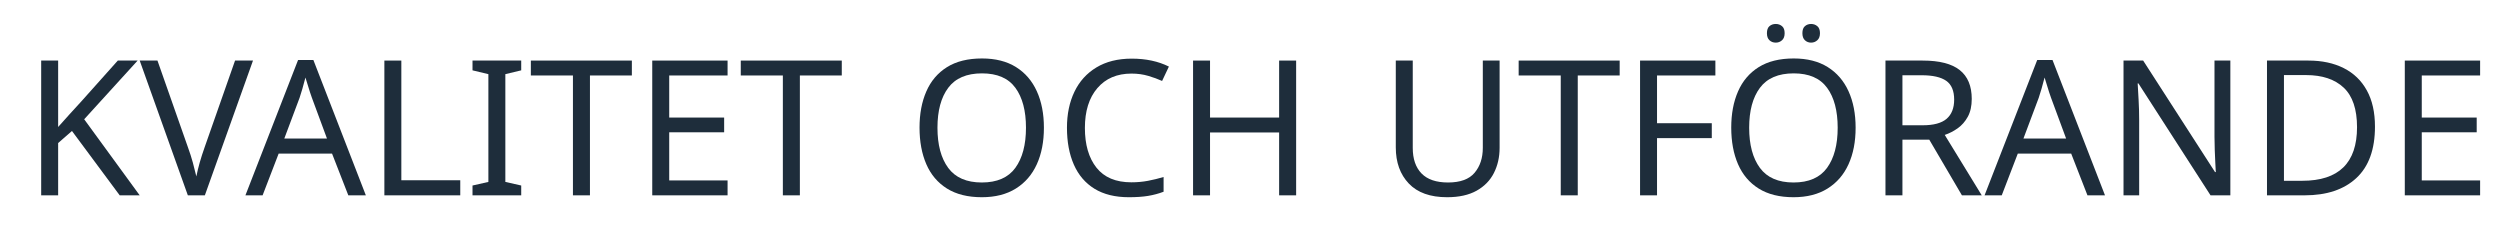
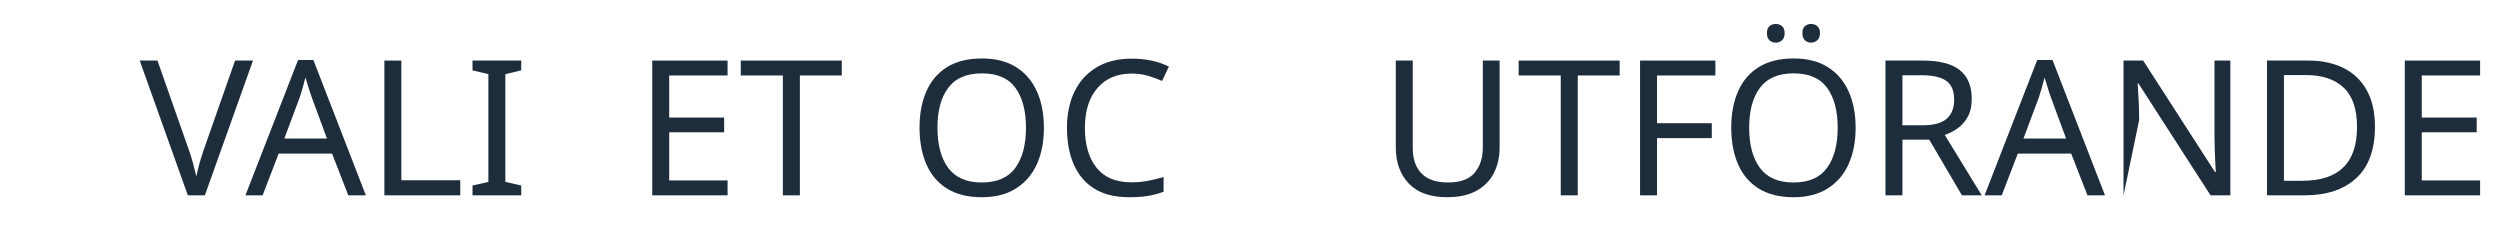
<svg xmlns="http://www.w3.org/2000/svg" width="1188" zoomAndPan="magnify" viewBox="0 0 890.88 81" height="108" preserveAspectRatio="xMidYMid meet" version="1.0">
  <defs>
    <g />
  </defs>
  <g fill="#1e2d3b" fill-opacity="1">
    <g transform="translate(8.085, 69.617)">
      <g>
-         <path d="M 41.641 0 L 34.516 0 L 17.5 -22.938 L 12.578 -18.641 L 12.578 0 L 6.531 0 L 6.531 -48.031 L 12.578 -48.031 L 12.578 -24.359 C 13.922 -25.879 15.285 -27.398 16.672 -28.922 C 18.066 -30.453 19.461 -31.977 20.859 -33.5 L 33.844 -48.031 L 40.906 -48.031 L 21.859 -27.109 Z M 41.641 0 " />
-       </g>
+         </g>
    </g>
  </g>
  <g fill="#1e2d3b" fill-opacity="1">
    <g transform="translate(49.731, 69.617)">
      <g>
        <path d="M 40.375 -48.031 L 23.219 0 L 17.156 0 L 0 -48.031 L 6.328 -48.031 L 17.156 -17.219 C 17.875 -15.25 18.469 -13.398 18.938 -11.672 C 19.406 -9.941 19.82 -8.297 20.188 -6.734 C 20.5 -8.297 20.898 -9.953 21.391 -11.703 C 21.891 -13.453 22.5 -15.336 23.219 -17.359 L 33.984 -48.031 Z M 40.375 -48.031 " />
      </g>
    </g>
  </g>
  <g fill="#1e2d3b" fill-opacity="1">
    <g transform="translate(87.408, 69.617)">
      <g>
        <path d="M 36.672 0 L 30.875 -14.875 L 11.844 -14.875 L 6.125 0 L 0 0 L 18.766 -48.234 L 24.219 -48.234 L 42.922 0 Z M 29.062 -20.25 L 23.688 -34.781 C 23.551 -35.145 23.328 -35.797 23.016 -36.734 C 22.703 -37.68 22.398 -38.656 22.109 -39.656 C 21.816 -40.664 21.578 -41.441 21.391 -41.984 C 21.035 -40.586 20.664 -39.227 20.281 -37.906 C 19.906 -36.582 19.582 -35.539 19.312 -34.781 L 13.859 -20.25 Z M 29.062 -20.25 " />
      </g>
    </g>
  </g>
  <g fill="#1e2d3b" fill-opacity="1">
    <g transform="translate(130.4, 69.617)">
      <g>
        <path d="M 6.531 0 L 6.531 -48.031 L 12.578 -48.031 L 12.578 -5.375 L 33.578 -5.375 L 33.578 0 Z M 6.531 0 " />
      </g>
    </g>
  </g>
  <g fill="#1e2d3b" fill-opacity="1">
    <g transform="translate(165.655, 69.617)">
      <g>
        <path d="M 20.047 0 L 2.688 0 L 2.688 -3.5 L 8.344 -4.781 L 8.344 -43.188 L 2.688 -44.547 L 2.688 -48.031 L 20.047 -48.031 L 20.047 -44.547 L 14.391 -43.188 L 14.391 -4.781 L 20.047 -3.5 Z M 20.047 0 " />
      </g>
    </g>
  </g>
  <g fill="#1e2d3b" fill-opacity="1">
    <g transform="translate(188.463, 69.617)">
      <g>
-         <path d="M 21.734 0 L 15.672 0 L 15.672 -42.719 L 0.672 -42.719 L 0.672 -48.031 L 36.672 -48.031 L 36.672 -42.719 L 21.734 -42.719 Z M 21.734 0 " />
-       </g>
+         </g>
    </g>
  </g>
  <g fill="#1e2d3b" fill-opacity="1">
    <g transform="translate(225.871, 69.617)">
      <g>
        <path d="M 33.375 0 L 6.531 0 L 6.531 -48.031 L 33.375 -48.031 L 33.375 -42.719 L 12.578 -42.719 L 12.578 -27.719 L 32.156 -27.719 L 32.156 -22.469 L 12.578 -22.469 L 12.578 -5.312 L 33.375 -5.312 Z M 33.375 0 " />
      </g>
    </g>
  </g>
  <g fill="#1e2d3b" fill-opacity="1">
    <g transform="translate(263.278, 69.617)">
      <g>
        <path d="M 21.734 0 L 15.672 0 L 15.672 -42.719 L 0.672 -42.719 L 0.672 -48.031 L 36.672 -48.031 L 36.672 -42.719 L 21.734 -42.719 Z M 21.734 0 " />
      </g>
    </g>
  </g>
  <g fill="#1e2d3b" fill-opacity="1">
    <g transform="translate(300.686, 69.617)">
      <g />
    </g>
  </g>
  <g fill="#1e2d3b" fill-opacity="1">
    <g transform="translate(323.551, 69.617)">
      <g>
        <path d="M 48.438 -24.094 C 48.438 -19.113 47.594 -14.77 45.906 -11.062 C 44.227 -7.363 41.738 -4.484 38.438 -2.422 C 35.145 -0.359 31.102 0.672 26.312 0.672 C 21.332 0.672 17.191 -0.359 13.891 -2.422 C 10.598 -4.484 8.145 -7.375 6.531 -11.094 C 4.914 -14.82 4.109 -19.176 4.109 -24.156 C 4.109 -29.039 4.914 -33.332 6.531 -37.031 C 8.145 -40.738 10.598 -43.625 13.891 -45.688 C 17.191 -47.75 21.352 -48.781 26.375 -48.781 C 31.176 -48.781 35.211 -47.758 38.484 -45.719 C 41.754 -43.676 44.227 -40.805 45.906 -37.109 C 47.594 -33.41 48.438 -29.07 48.438 -24.094 Z M 10.5 -24.094 C 10.5 -18.031 11.773 -13.258 14.328 -9.781 C 16.891 -6.312 20.883 -4.578 26.312 -4.578 C 31.738 -4.578 35.719 -6.312 38.25 -9.781 C 40.781 -13.258 42.047 -18.031 42.047 -24.094 C 42.047 -30.145 40.789 -34.883 38.281 -38.312 C 35.77 -41.75 31.801 -43.469 26.375 -43.469 C 20.906 -43.469 16.891 -41.75 14.328 -38.312 C 11.773 -34.883 10.5 -30.145 10.5 -24.094 Z M 10.5 -24.094 " />
      </g>
    </g>
  </g>
  <g fill="#1e2d3b" fill-opacity="1">
    <g transform="translate(376.096, 69.617)">
      <g>
        <path d="M 27.109 -43.391 C 21.953 -43.391 17.895 -41.66 14.938 -38.203 C 11.977 -34.754 10.5 -30.023 10.5 -24.016 C 10.5 -18.055 11.875 -13.336 14.625 -9.859 C 17.383 -6.379 21.523 -4.641 27.047 -4.641 C 29.109 -4.641 31.082 -4.816 32.969 -5.172 C 34.852 -5.535 36.711 -5.988 38.547 -6.531 L 38.547 -1.281 C 36.754 -0.602 34.906 -0.109 33 0.203 C 31.094 0.516 28.816 0.672 26.172 0.672 C 21.285 0.672 17.203 -0.332 13.922 -2.344 C 10.648 -4.363 8.195 -7.234 6.562 -10.953 C 4.926 -14.68 4.109 -19.062 4.109 -24.094 C 4.109 -28.938 4.992 -33.207 6.766 -36.906 C 8.535 -40.602 11.145 -43.492 14.594 -45.578 C 18.051 -47.672 22.25 -48.719 27.188 -48.719 C 32.25 -48.719 36.664 -47.773 40.438 -45.891 L 38.016 -40.766 C 36.535 -41.441 34.883 -42.047 33.062 -42.578 C 31.25 -43.117 29.266 -43.391 27.109 -43.391 Z M 27.109 -43.391 " />
      </g>
    </g>
  </g>
  <g fill="#1e2d3b" fill-opacity="1">
    <g transform="translate(418.617, 69.617)">
      <g>
-         <path d="M 43.266 0 L 37.203 0 L 37.203 -22.406 L 12.578 -22.406 L 12.578 0 L 6.531 0 L 6.531 -48.031 L 12.578 -48.031 L 12.578 -27.719 L 37.203 -27.719 L 37.203 -48.031 L 43.266 -48.031 Z M 43.266 0 " />
-       </g>
+         </g>
    </g>
  </g>
  <g fill="#1e2d3b" fill-opacity="1">
    <g transform="translate(468.472, 69.617)">
      <g />
    </g>
  </g>
  <g fill="#1e2d3b" fill-opacity="1">
    <g transform="translate(491.337, 69.617)">
      <g>
        <path d="M 43.062 -48.031 L 43.062 -16.953 C 43.062 -13.629 42.383 -10.633 41.031 -7.969 C 39.688 -5.301 37.625 -3.191 34.844 -1.641 C 32.07 -0.098 28.578 0.672 24.359 0.672 C 18.348 0.672 13.797 -0.953 10.703 -4.203 C 7.609 -7.453 6.062 -11.75 6.062 -17.094 L 6.062 -48.031 L 12.109 -48.031 L 12.109 -16.891 C 12.109 -12.984 13.148 -9.953 15.234 -7.797 C 17.328 -5.648 20.477 -4.578 24.688 -4.578 C 29.039 -4.578 32.191 -5.727 34.141 -8.031 C 36.098 -10.344 37.078 -13.316 37.078 -16.953 L 37.078 -48.031 Z M 43.062 -48.031 " />
      </g>
    </g>
  </g>
  <g fill="#1e2d3b" fill-opacity="1">
    <g transform="translate(540.518, 69.617)">
      <g>
        <path d="M 21.734 0 L 15.672 0 L 15.672 -42.719 L 0.672 -42.719 L 0.672 -48.031 L 36.672 -48.031 L 36.672 -42.719 L 21.734 -42.719 Z M 21.734 0 " />
      </g>
    </g>
  </g>
  <g fill="#1e2d3b" fill-opacity="1">
    <g transform="translate(577.926, 69.617)">
      <g>
        <path d="M 12.578 0 L 6.531 0 L 6.531 -48.031 L 33.375 -48.031 L 33.375 -42.719 L 12.578 -42.719 L 12.578 -25.703 L 32.094 -25.703 L 32.094 -20.391 L 12.578 -20.391 Z M 12.578 0 " />
      </g>
    </g>
  </g>
  <g fill="#1e2d3b" fill-opacity="1">
    <g transform="translate(612.844, 69.617)">
      <g>
        <path d="M 48.438 -24.094 C 48.438 -19.113 47.594 -14.77 45.906 -11.062 C 44.227 -7.363 41.738 -4.484 38.438 -2.422 C 35.145 -0.359 31.102 0.672 26.312 0.672 C 21.332 0.672 17.191 -0.359 13.891 -2.422 C 10.598 -4.484 8.145 -7.375 6.531 -11.094 C 4.914 -14.82 4.109 -19.176 4.109 -24.156 C 4.109 -29.039 4.914 -33.332 6.531 -37.031 C 8.145 -40.738 10.598 -43.625 13.891 -45.688 C 17.191 -47.75 21.352 -48.781 26.375 -48.781 C 31.176 -48.781 35.211 -47.758 38.484 -45.719 C 41.754 -43.676 44.227 -40.805 45.906 -37.109 C 47.594 -33.41 48.438 -29.07 48.438 -24.094 Z M 10.5 -24.094 C 10.5 -18.031 11.773 -13.258 14.328 -9.781 C 16.891 -6.312 20.883 -4.578 26.312 -4.578 C 31.738 -4.578 35.719 -6.312 38.25 -9.781 C 40.781 -13.258 42.047 -18.031 42.047 -24.094 C 42.047 -30.145 40.789 -34.883 38.281 -38.312 C 35.77 -41.75 31.801 -43.469 26.375 -43.469 C 20.906 -43.469 16.891 -41.75 14.328 -38.312 C 11.773 -34.883 10.5 -30.145 10.5 -24.094 Z M 16.828 -57.781 C 16.828 -58.945 17.129 -59.785 17.734 -60.297 C 18.336 -60.816 19.086 -61.078 19.984 -61.078 C 20.836 -61.078 21.578 -60.816 22.203 -60.297 C 22.828 -59.785 23.141 -58.945 23.141 -57.781 C 23.141 -56.664 22.828 -55.828 22.203 -55.266 C 21.578 -54.703 20.836 -54.422 19.984 -54.422 C 19.086 -54.422 18.336 -54.703 17.734 -55.266 C 17.129 -55.828 16.828 -56.664 16.828 -57.781 Z M 29.469 -57.781 C 29.469 -58.945 29.77 -59.785 30.375 -60.297 C 30.977 -60.816 31.707 -61.078 32.562 -61.078 C 33.414 -61.078 34.156 -60.816 34.781 -60.297 C 35.414 -59.785 35.734 -58.945 35.734 -57.781 C 35.734 -56.664 35.414 -55.828 34.781 -55.266 C 34.156 -54.703 33.414 -54.422 32.562 -54.422 C 31.707 -54.422 30.977 -54.703 30.375 -55.266 C 29.77 -55.828 29.469 -56.664 29.469 -57.781 Z M 29.469 -57.781 " />
      </g>
    </g>
  </g>
  <g fill="#1e2d3b" fill-opacity="1">
    <g transform="translate(665.39, 69.617)">
      <g>
        <path d="M 19.781 -48.031 C 25.75 -48.031 30.156 -46.898 33 -44.641 C 35.852 -42.379 37.281 -38.957 37.281 -34.375 C 37.281 -31.82 36.805 -29.691 35.859 -27.984 C 34.922 -26.285 33.723 -24.922 32.266 -23.891 C 30.805 -22.859 29.27 -22.07 27.656 -21.531 L 40.844 0 L 33.781 0 L 22.141 -19.844 L 12.578 -19.844 L 12.578 0 L 6.531 0 L 6.531 -48.031 Z M 19.438 -42.797 L 12.578 -42.797 L 12.578 -24.969 L 19.781 -24.969 C 23.688 -24.969 26.535 -25.738 28.328 -27.281 C 30.117 -28.832 31.016 -31.109 31.016 -34.109 C 31.016 -37.254 30.07 -39.488 28.188 -40.812 C 26.301 -42.133 23.383 -42.797 19.438 -42.797 Z M 19.438 -42.797 " />
      </g>
    </g>
  </g>
  <g fill="#1e2d3b" fill-opacity="1">
    <g transform="translate(707.238, 69.617)">
      <g>
        <path d="M 36.672 0 L 30.875 -14.875 L 11.844 -14.875 L 6.125 0 L 0 0 L 18.766 -48.234 L 24.219 -48.234 L 42.922 0 Z M 29.062 -20.25 L 23.688 -34.781 C 23.551 -35.145 23.328 -35.797 23.016 -36.734 C 22.703 -37.68 22.398 -38.656 22.109 -39.656 C 21.816 -40.664 21.578 -41.441 21.391 -41.984 C 21.035 -40.586 20.664 -39.227 20.281 -37.906 C 19.906 -36.582 19.582 -35.539 19.312 -34.781 L 13.859 -20.25 Z M 29.062 -20.25 " />
      </g>
    </g>
  </g>
  <g fill="#1e2d3b" fill-opacity="1">
    <g transform="translate(750.23, 69.617)">
      <g>
-         <path d="M 44.609 0 L 37.547 0 L 11.844 -39.891 L 11.578 -39.891 C 11.66 -38.328 11.77 -36.379 11.906 -34.047 C 12.039 -31.711 12.109 -29.312 12.109 -26.844 L 12.109 0 L 6.531 0 L 6.531 -48.031 L 13.531 -48.031 L 39.156 -8.281 L 39.422 -8.281 C 39.379 -9 39.32 -10.07 39.25 -11.5 C 39.188 -12.938 39.117 -14.492 39.047 -16.172 C 38.984 -17.859 38.953 -19.441 38.953 -20.922 L 38.953 -48.031 L 44.609 -48.031 Z M 44.609 0 " />
+         <path d="M 44.609 0 L 37.547 0 L 11.844 -39.891 L 11.578 -39.891 C 11.66 -38.328 11.77 -36.379 11.906 -34.047 C 12.039 -31.711 12.109 -29.312 12.109 -26.844 L 6.531 0 L 6.531 -48.031 L 13.531 -48.031 L 39.156 -8.281 L 39.422 -8.281 C 39.379 -9 39.32 -10.07 39.25 -11.5 C 39.188 -12.938 39.117 -14.492 39.047 -16.172 C 38.984 -17.859 38.953 -19.441 38.953 -20.922 L 38.953 -48.031 L 44.609 -48.031 Z M 44.609 0 " />
      </g>
    </g>
  </g>
  <g fill="#1e2d3b" fill-opacity="1">
    <g transform="translate(801.363, 69.617)">
      <g>
        <path d="M 45.016 -24.484 C 45.016 -16.367 42.801 -10.258 38.375 -6.156 C 33.957 -2.051 27.805 0 19.922 0 L 6.531 0 L 6.531 -48.031 L 21.328 -48.031 C 26.129 -48.031 30.312 -47.133 33.875 -45.344 C 37.438 -43.551 40.18 -40.906 42.109 -37.406 C 44.047 -33.906 45.016 -29.598 45.016 -24.484 Z M 38.625 -24.281 C 38.625 -30.695 37.039 -35.395 33.875 -38.375 C 30.707 -41.363 26.234 -42.859 20.453 -42.859 L 12.578 -42.859 L 12.578 -5.188 L 19.109 -5.188 C 32.117 -5.188 38.625 -11.551 38.625 -24.281 Z M 38.625 -24.281 " />
      </g>
    </g>
  </g>
  <g fill="#1e2d3b" fill-opacity="1">
    <g transform="translate(850.478, 69.617)">
      <g>
        <path d="M 33.375 0 L 6.531 0 L 6.531 -48.031 L 33.375 -48.031 L 33.375 -42.719 L 12.578 -42.719 L 12.578 -27.719 L 32.156 -27.719 L 32.156 -22.469 L 12.578 -22.469 L 12.578 -5.312 L 33.375 -5.312 Z M 33.375 0 " />
      </g>
    </g>
  </g>
</svg>